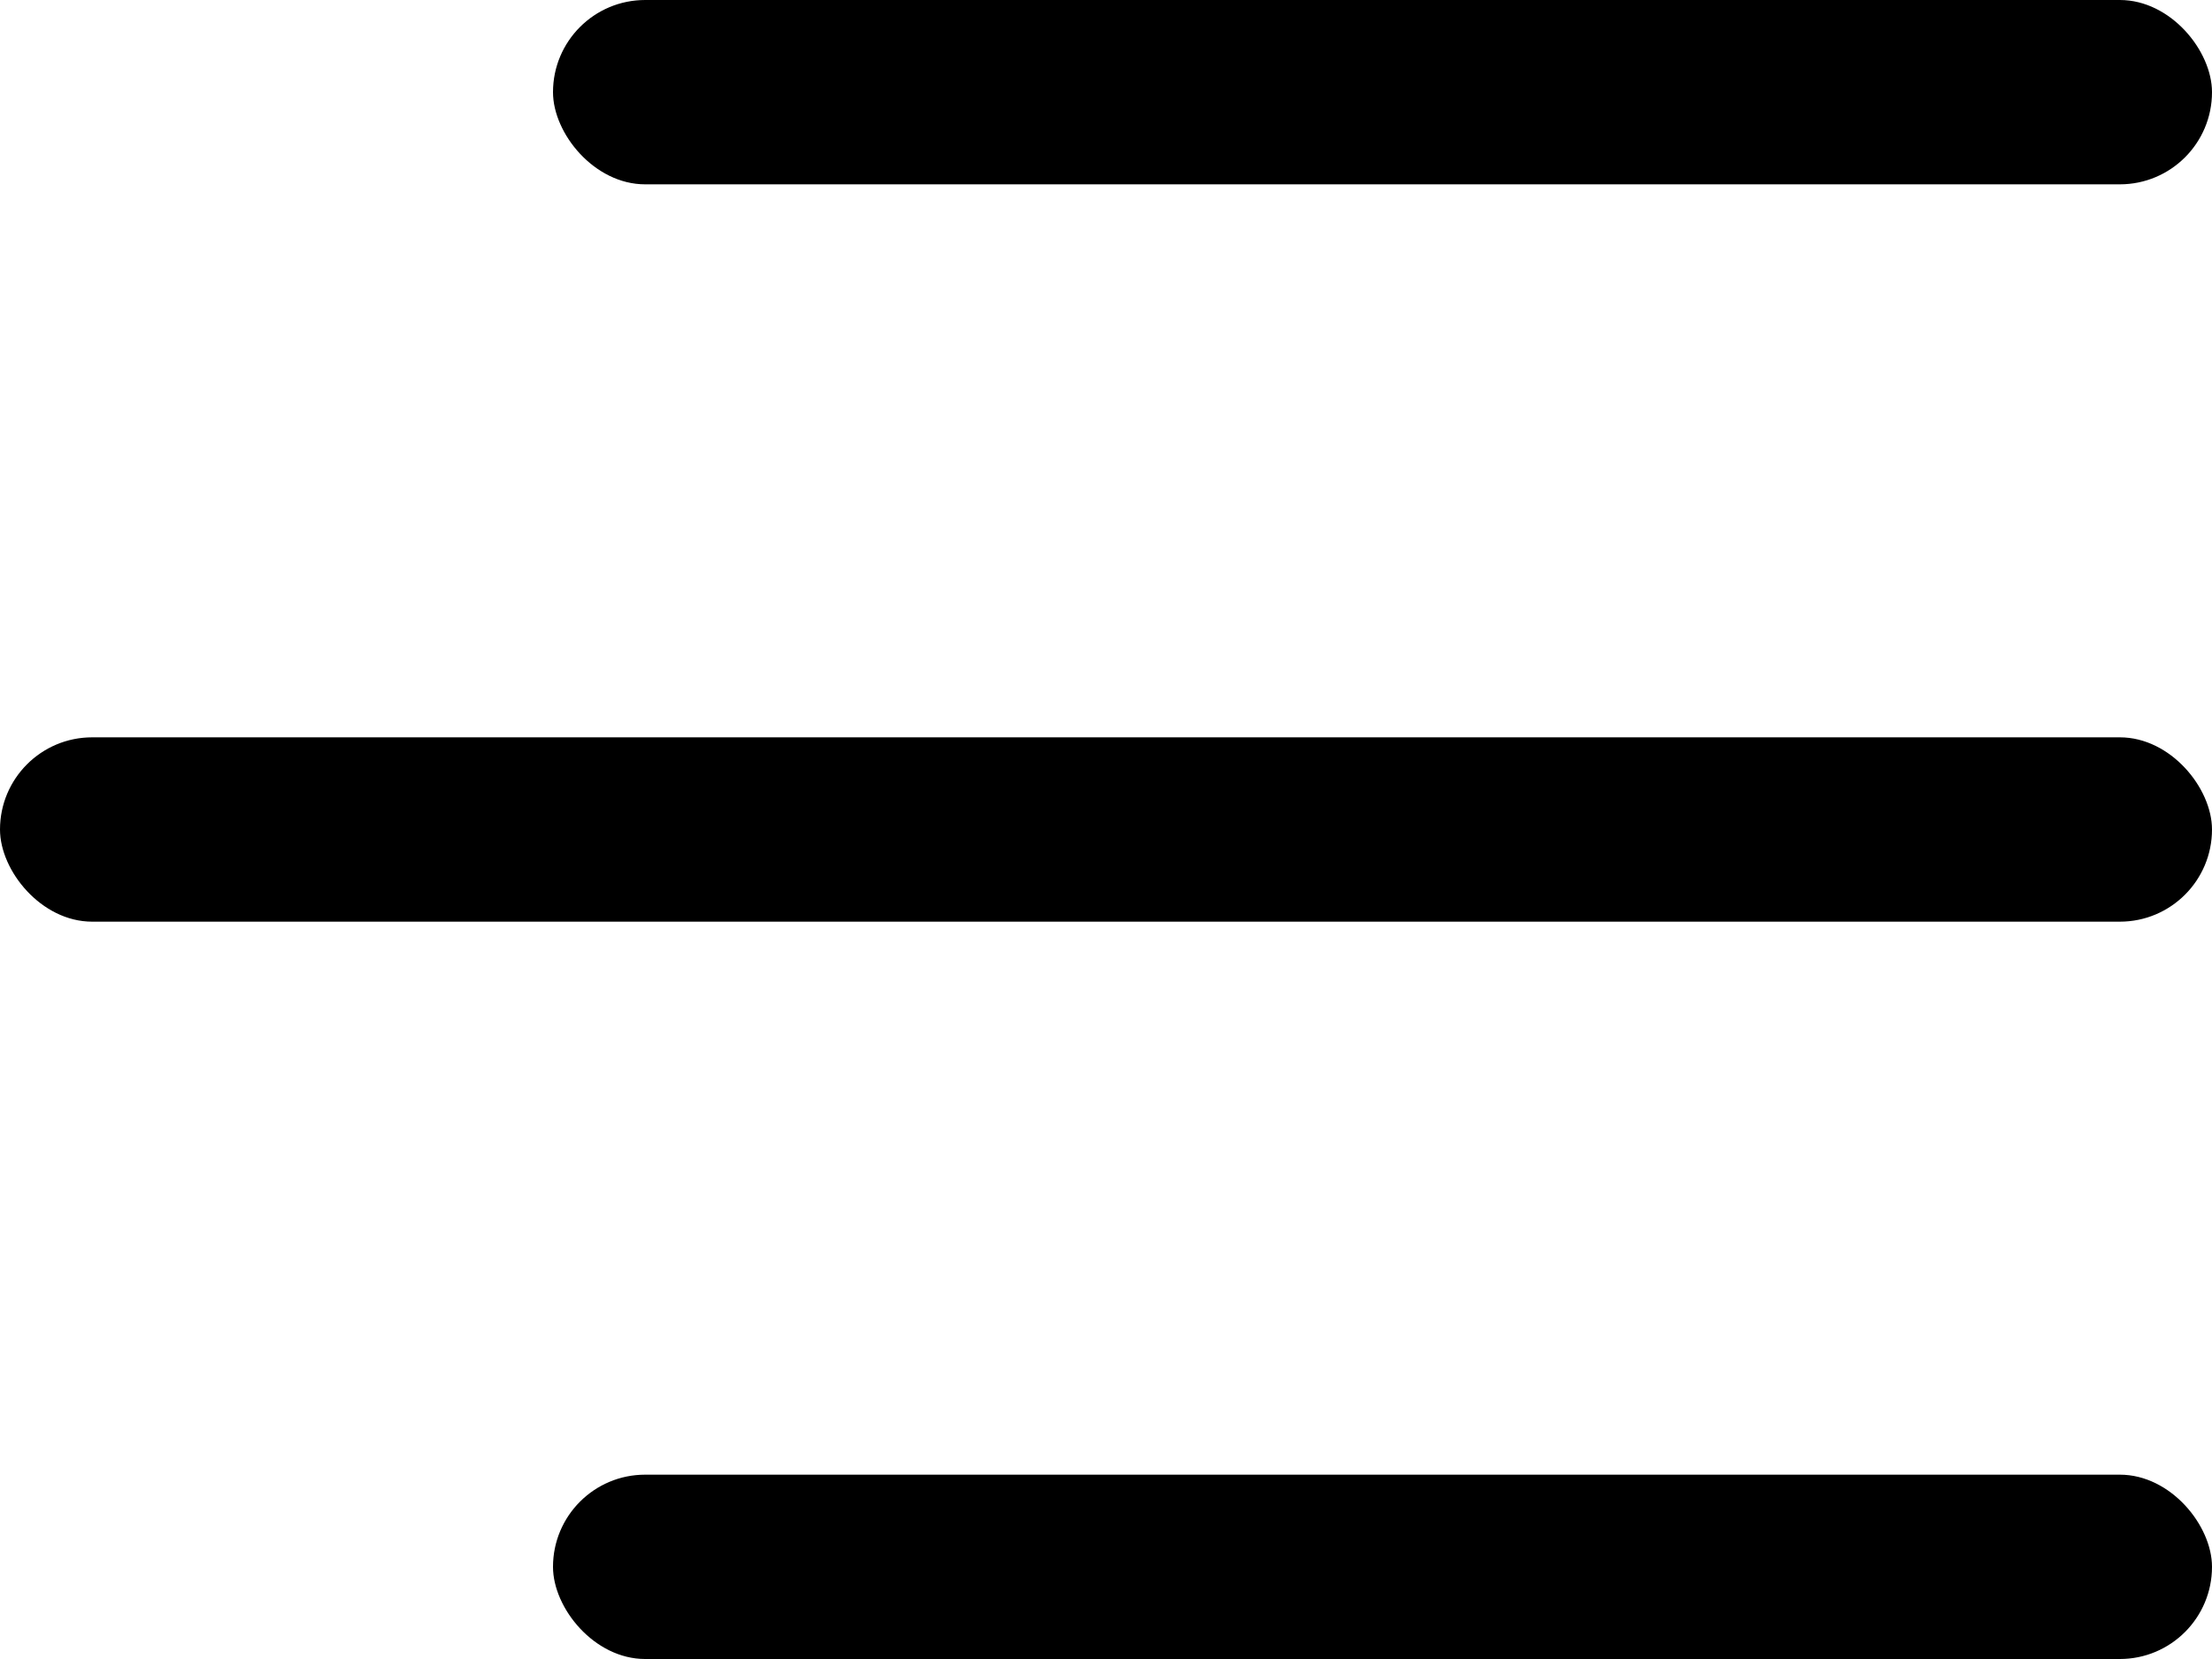
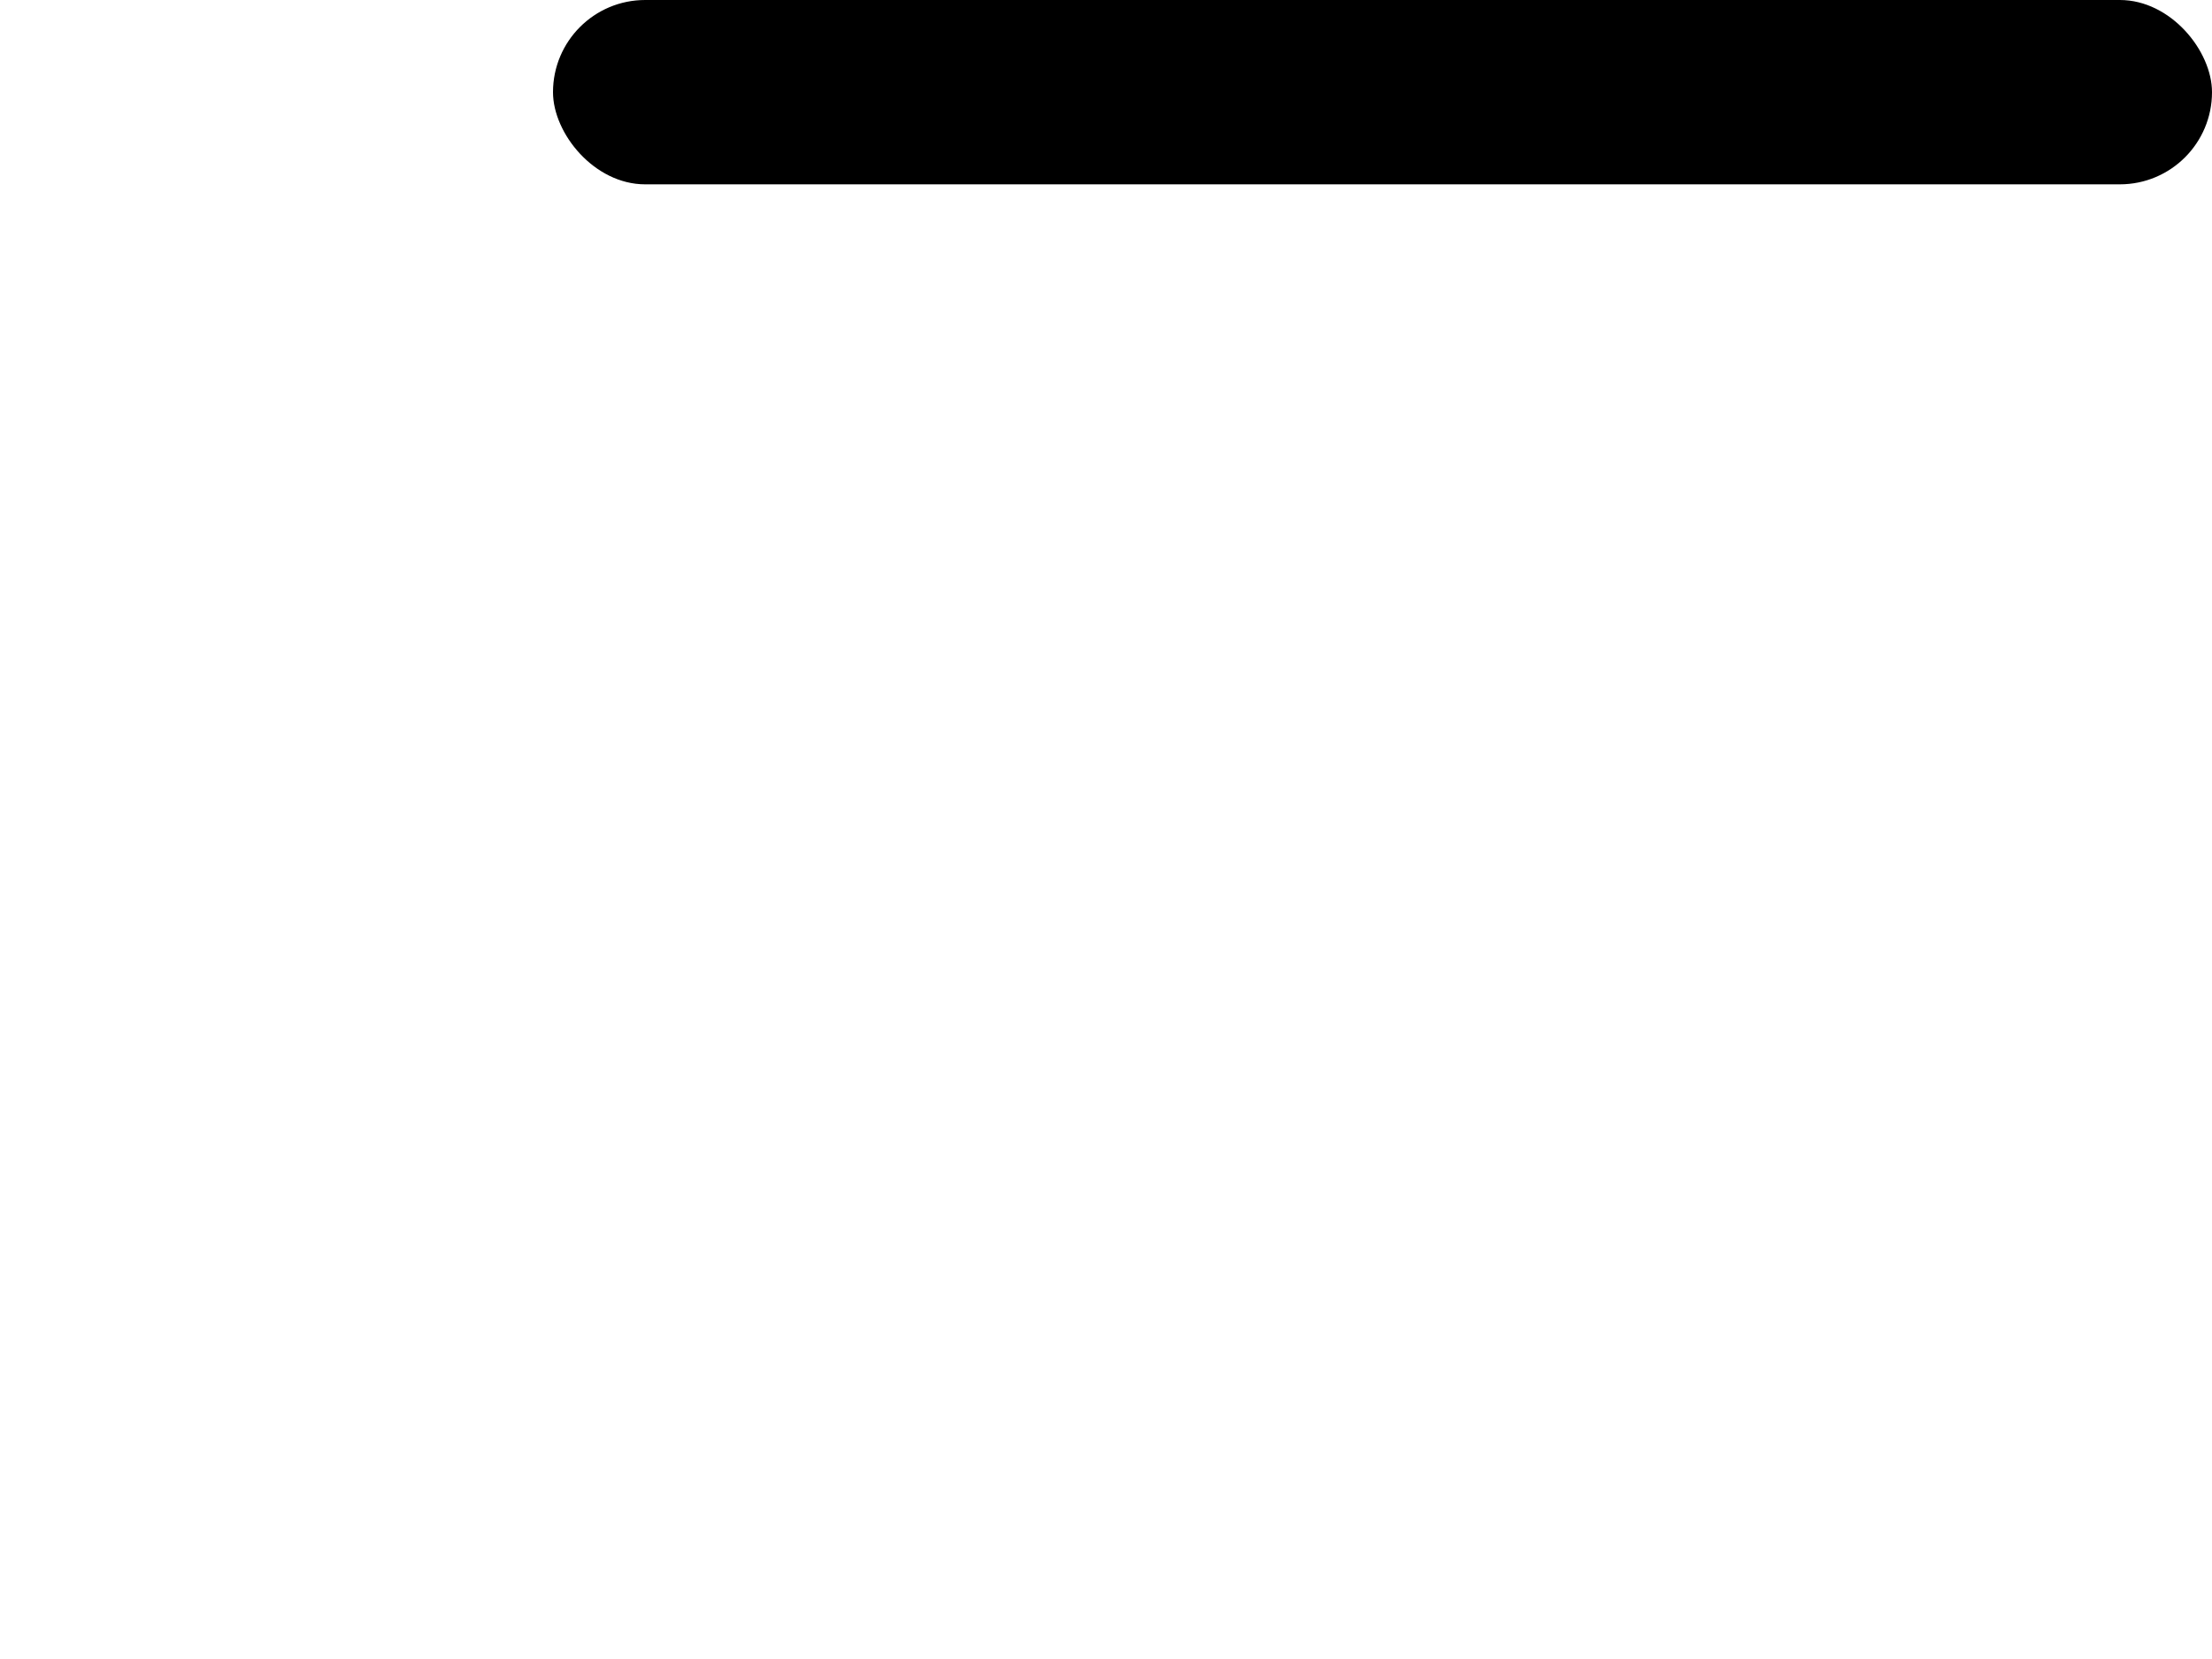
<svg xmlns="http://www.w3.org/2000/svg" width="24" height="18" viewBox="0 0 24 18" fill="none">
  <rect x="6" width="18" height="2" rx="1" fill="black" />
-   <rect y="8" width="24" height="2" rx="1" fill="black" />
-   <rect x="6" y="16" width="18" height="2" rx="1" fill="black" />
</svg>